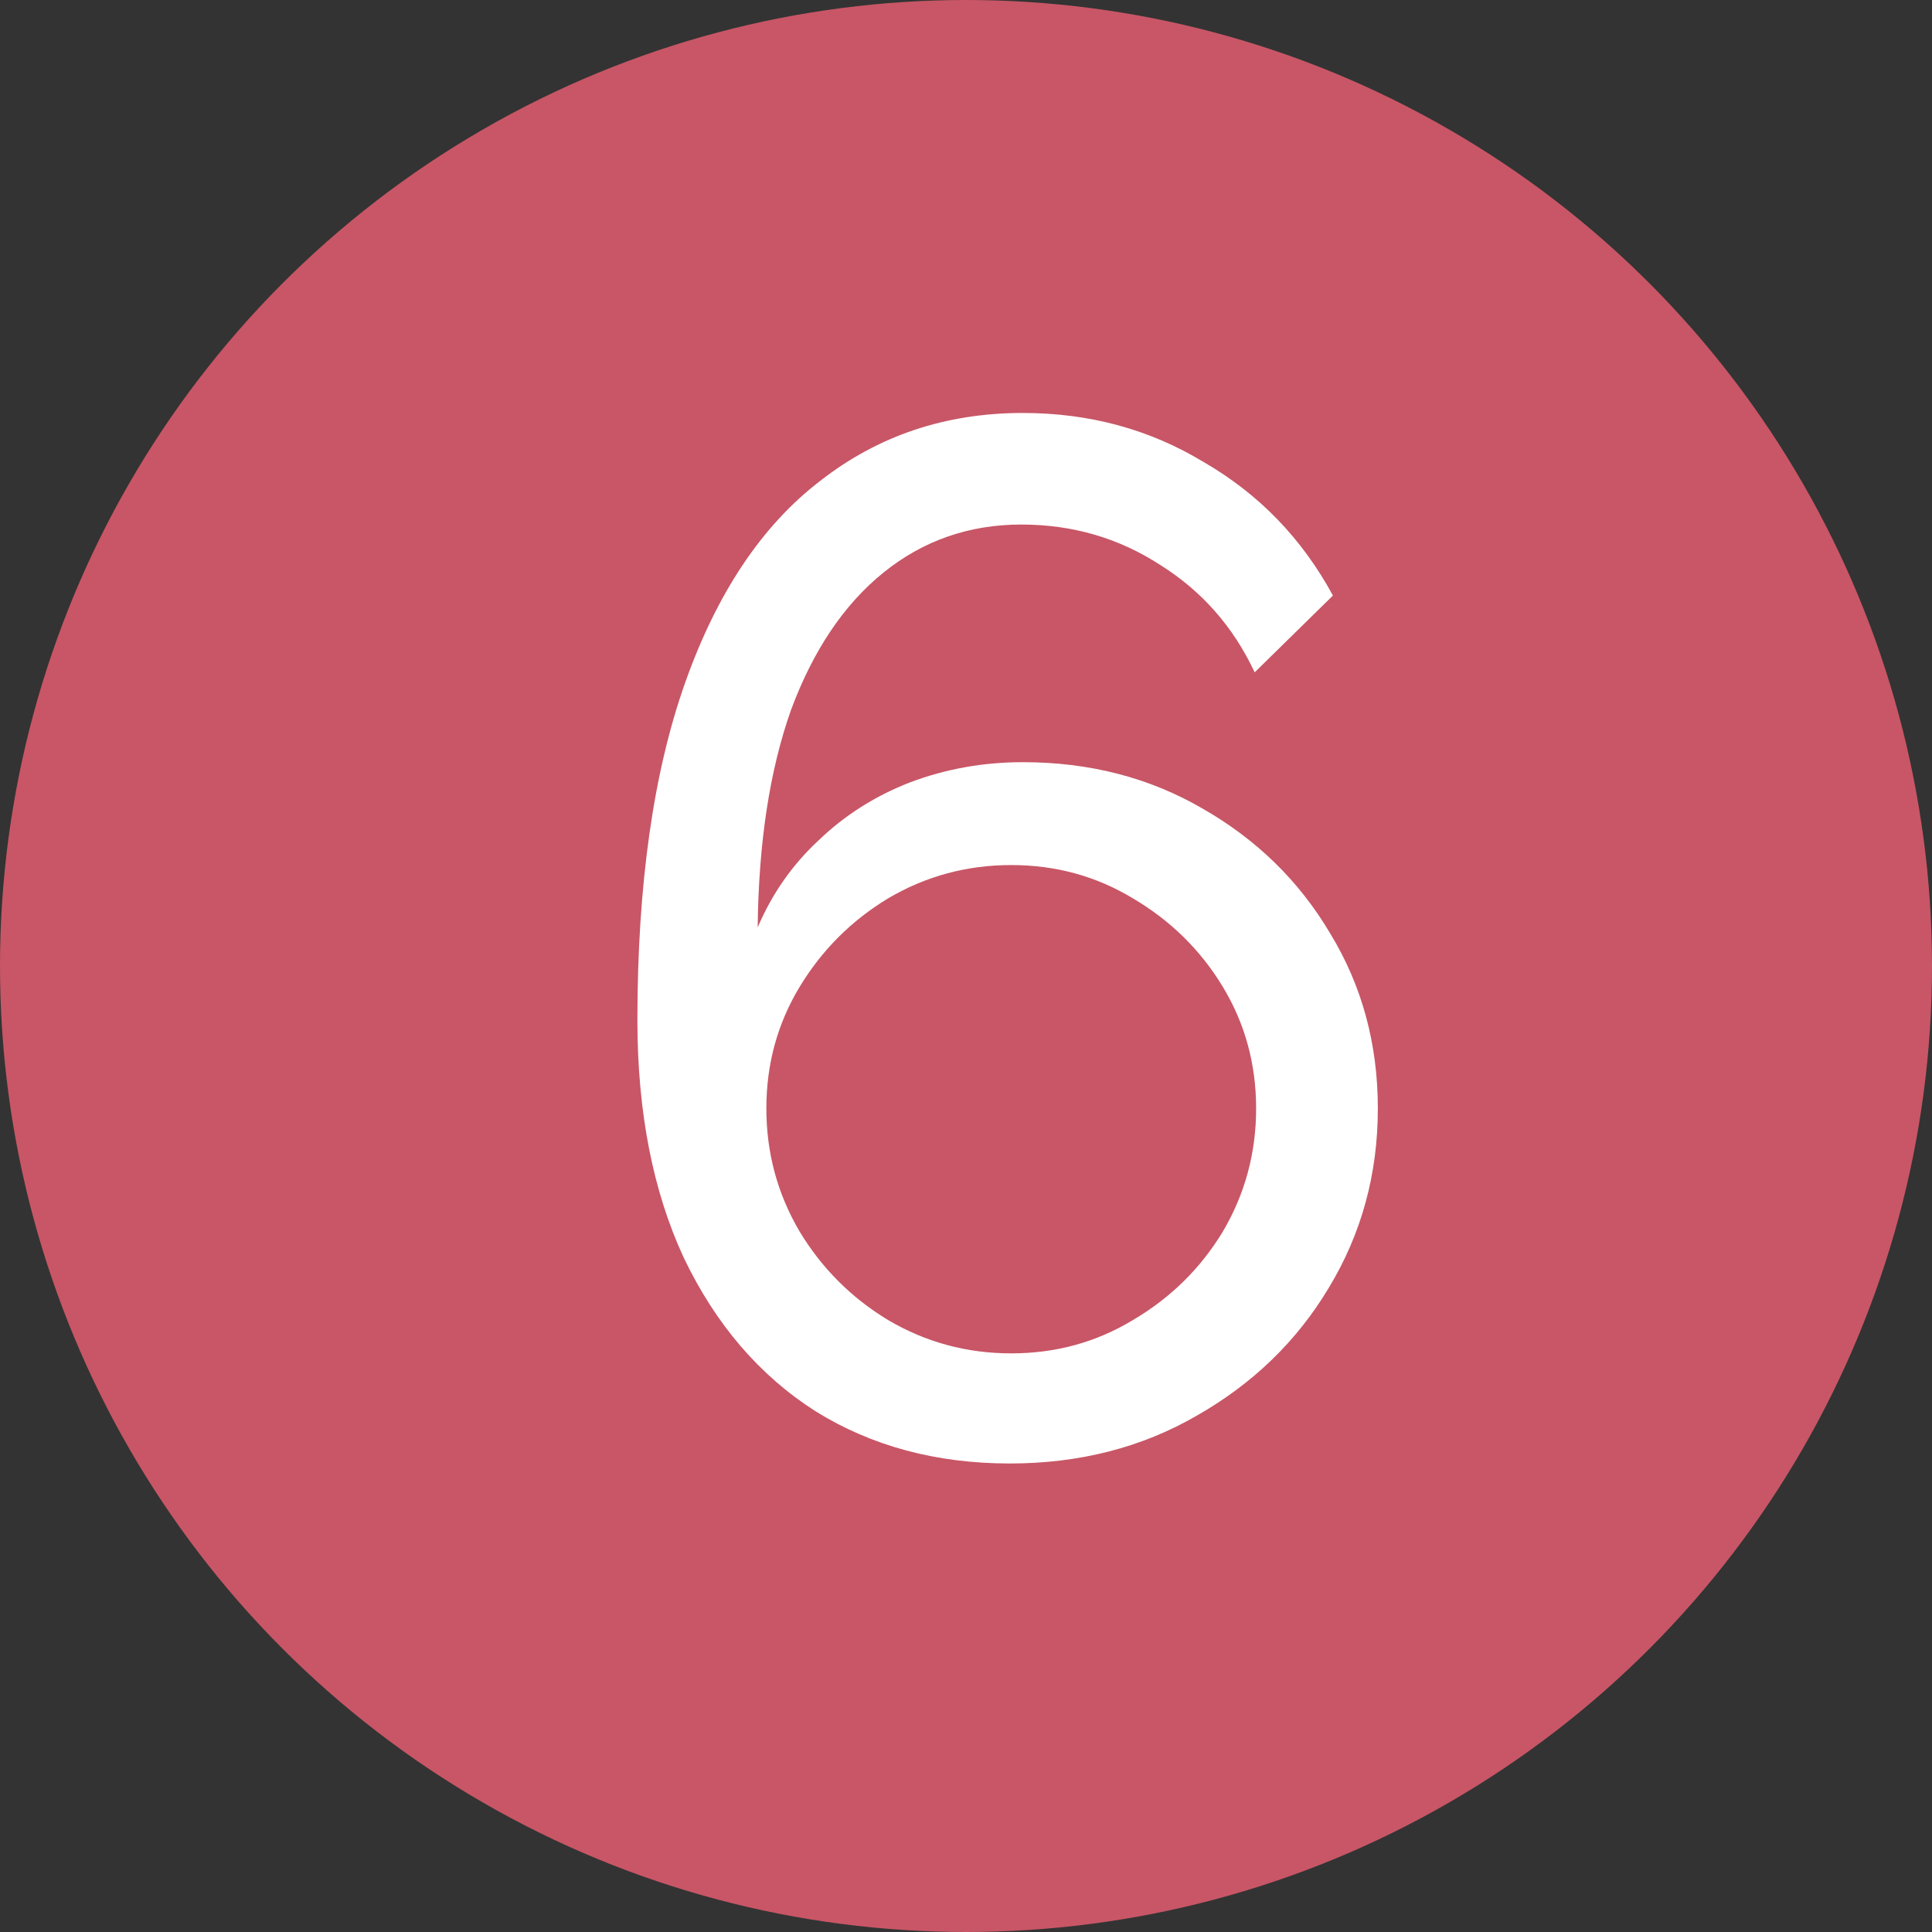
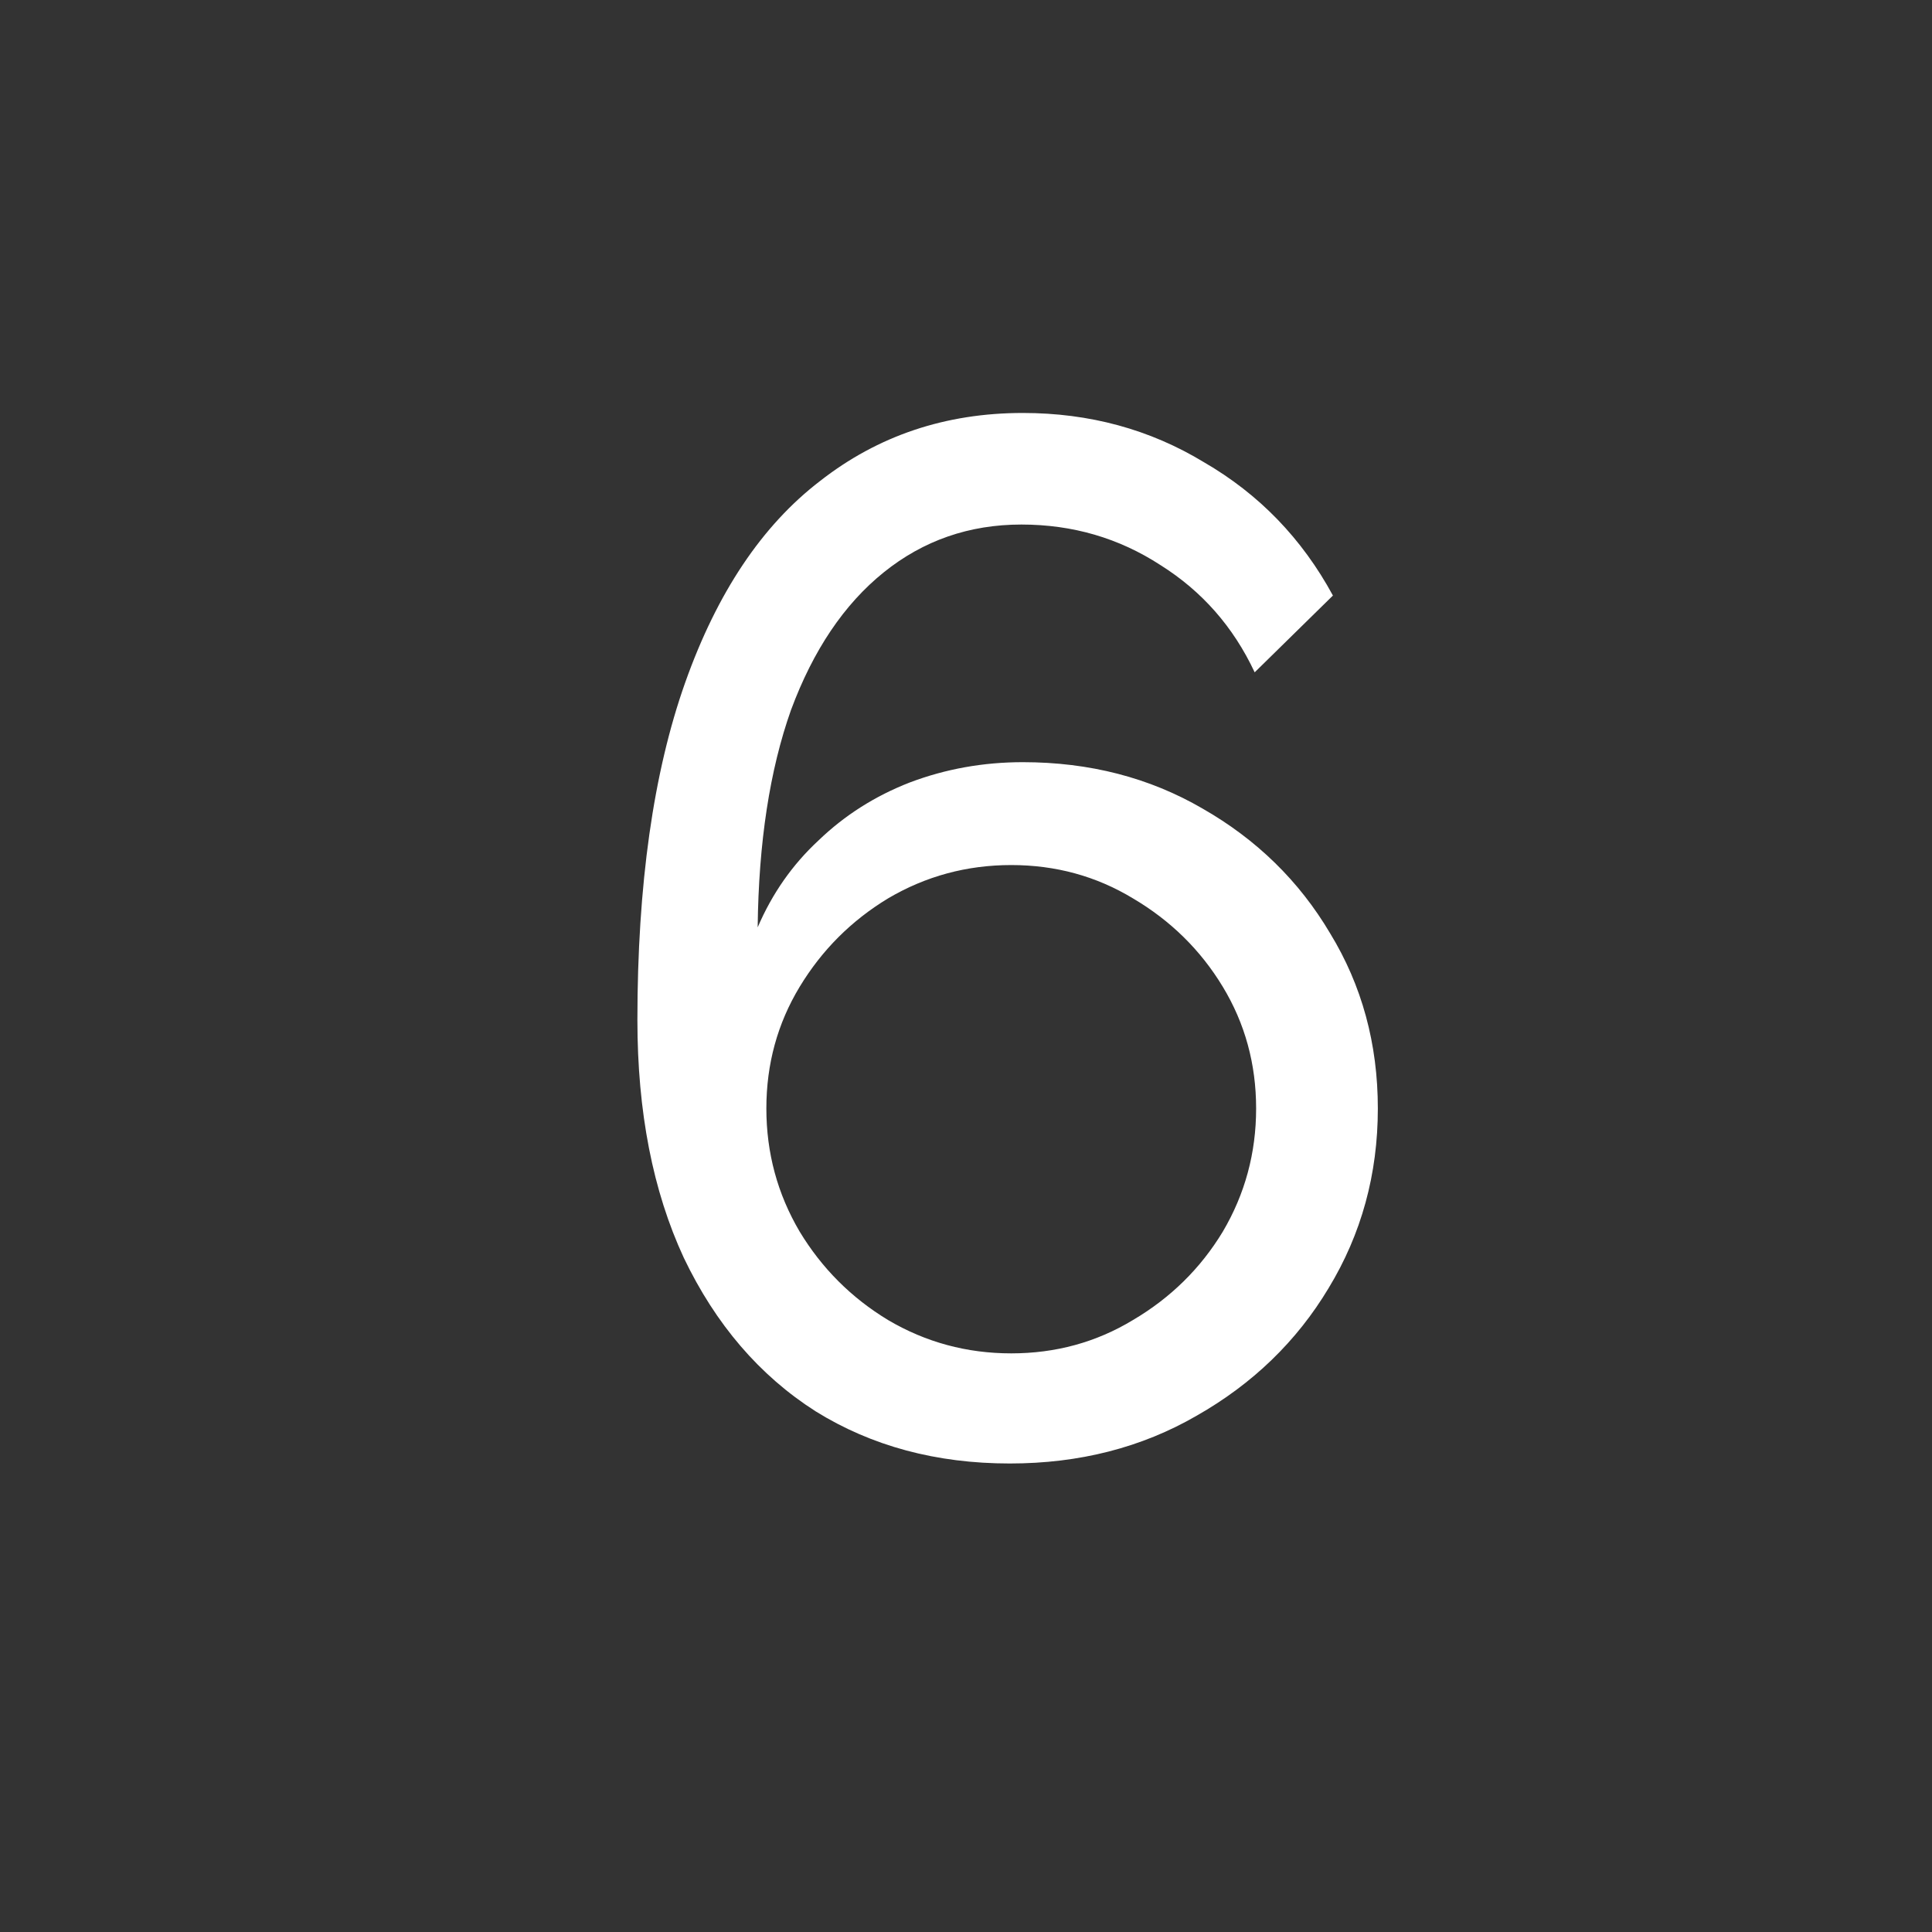
<svg xmlns="http://www.w3.org/2000/svg" width="24" height="24" viewBox="0 0 24 24" fill="none">
  <rect x="0" y="0" width="24" height="24" fill="#333333" stroke="none" />
-   <circle cx="12" cy="12" r="12" fill="#C85666" />
  <path d="M17.116 13.77C17.116 14.586 16.912 15.33 16.504 16.002C16.108 16.662 15.562 17.19 14.866 17.586C14.182 17.982 13.408 18.18 12.544 18.18C11.632 18.18 10.828 17.964 10.132 17.532C9.436 17.088 8.89 16.452 8.494 15.624C8.11 14.796 7.918 13.812 7.918 12.672C7.918 10.992 8.116 9.594 8.512 8.478C8.908 7.362 9.466 6.528 10.186 5.976C10.906 5.412 11.746 5.13 12.706 5.13C13.534 5.13 14.284 5.334 14.956 5.742C15.64 6.138 16.174 6.69 16.558 7.398L15.586 8.352C15.322 7.788 14.932 7.344 14.416 7.02C13.9 6.684 13.324 6.516 12.688 6.516C12.04 6.516 11.47 6.714 10.978 7.11C10.486 7.506 10.102 8.076 9.826 8.82C9.562 9.564 9.424 10.464 9.412 11.52C9.592 11.1 9.844 10.74 10.168 10.44C10.492 10.128 10.87 9.888 11.302 9.72C11.746 9.552 12.214 9.468 12.706 9.468C13.534 9.468 14.278 9.66 14.938 10.044C15.61 10.428 16.138 10.944 16.522 11.592C16.918 12.24 17.116 12.966 17.116 13.77ZM12.562 16.812C13.114 16.812 13.618 16.674 14.074 16.398C14.542 16.122 14.914 15.756 15.19 15.3C15.466 14.832 15.604 14.322 15.604 13.77C15.604 13.218 15.466 12.714 15.19 12.258C14.914 11.802 14.542 11.436 14.074 11.16C13.618 10.884 13.114 10.746 12.562 10.746C12.01 10.746 11.5 10.884 11.032 11.16C10.576 11.436 10.21 11.802 9.934 12.258C9.658 12.714 9.52 13.218 9.52 13.77C9.52 14.322 9.658 14.832 9.934 15.3C10.21 15.756 10.576 16.122 11.032 16.398C11.5 16.674 12.01 16.812 12.562 16.812Z" fill="white" />
</svg>